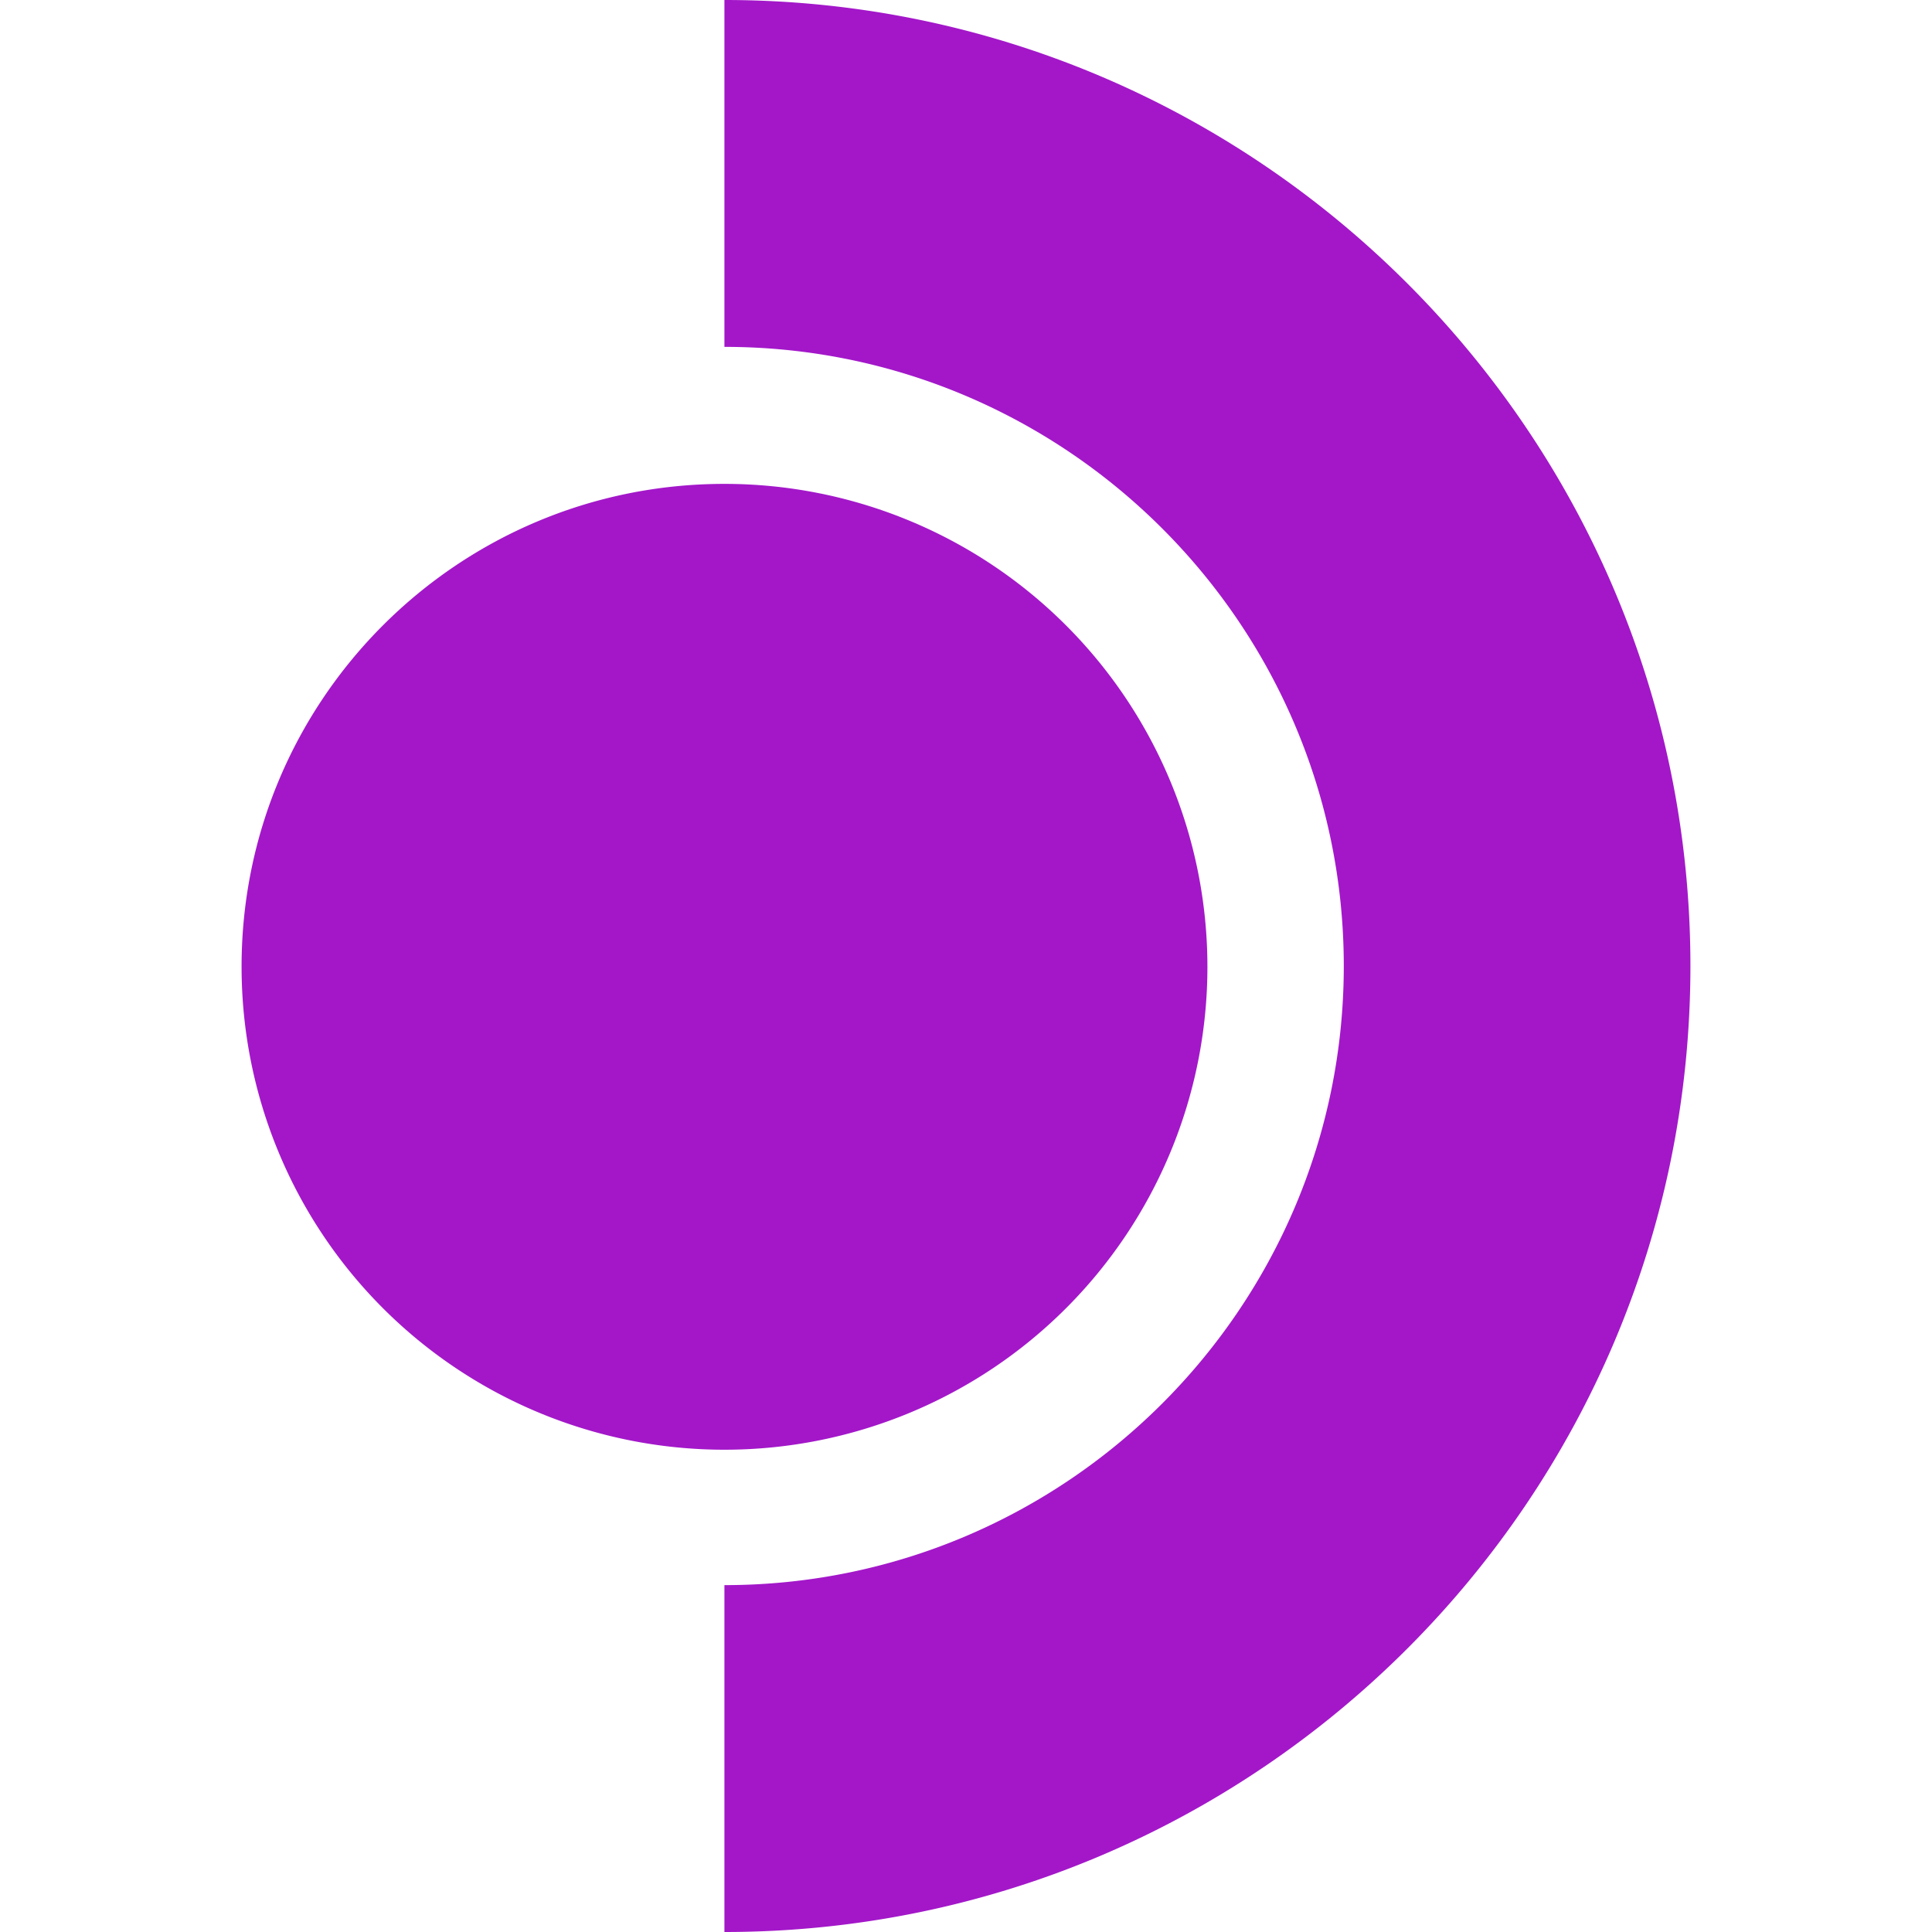
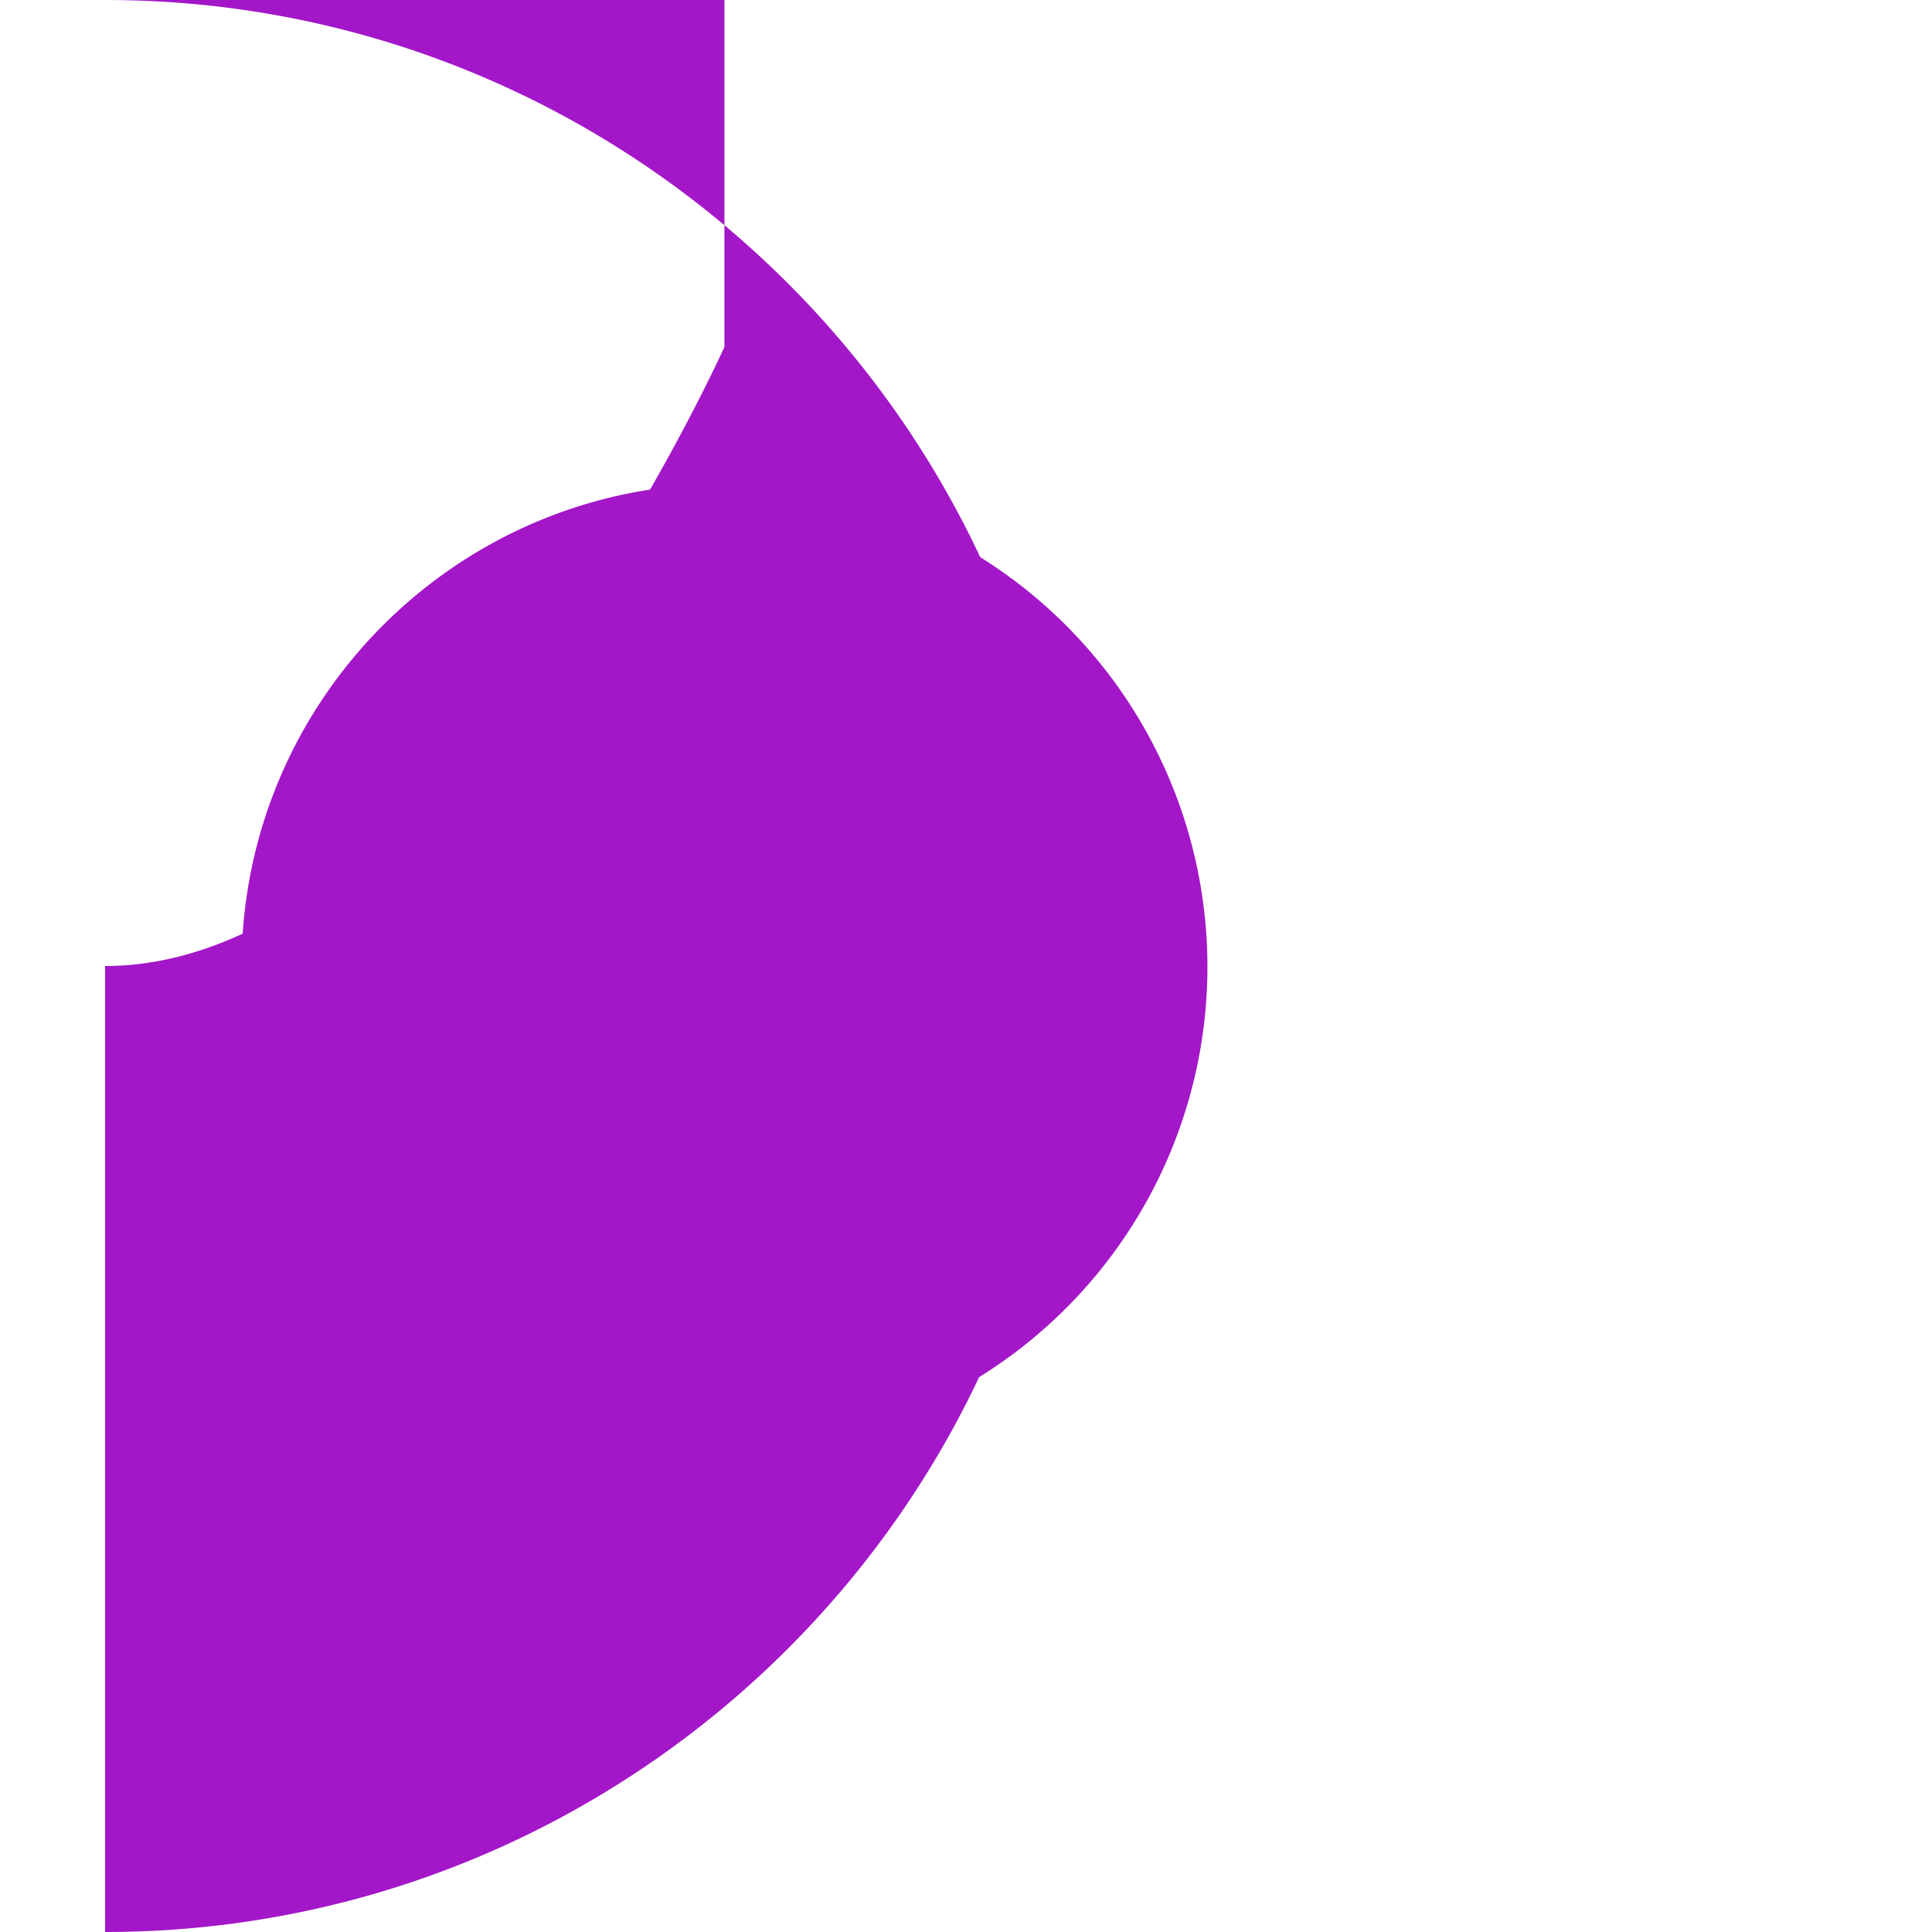
<svg xmlns="http://www.w3.org/2000/svg" role="img" width="32px" height="32px" viewBox="0 0 24 24">
  <title>Steam Deck</title>
-   <path fill="#a317c9" d="M8.999 0v4.309c4.242 0 7.694 3.45 7.694 7.691s-3.452 7.691-7.694 7.691V24c6.617 0 12-5.383 12-12s-5.383-12-12-12Zm0 6.011c-3.313 0-6 2.687-5.998 6a5.999 5.999 0 1 0 5.998-6z" />
+   <path fill="#a317c9" d="M8.999 0v4.309s-3.452 7.691-7.694 7.691V24c6.617 0 12-5.383 12-12s-5.383-12-12-12Zm0 6.011c-3.313 0-6 2.687-5.998 6a5.999 5.999 0 1 0 5.998-6z" />
</svg>